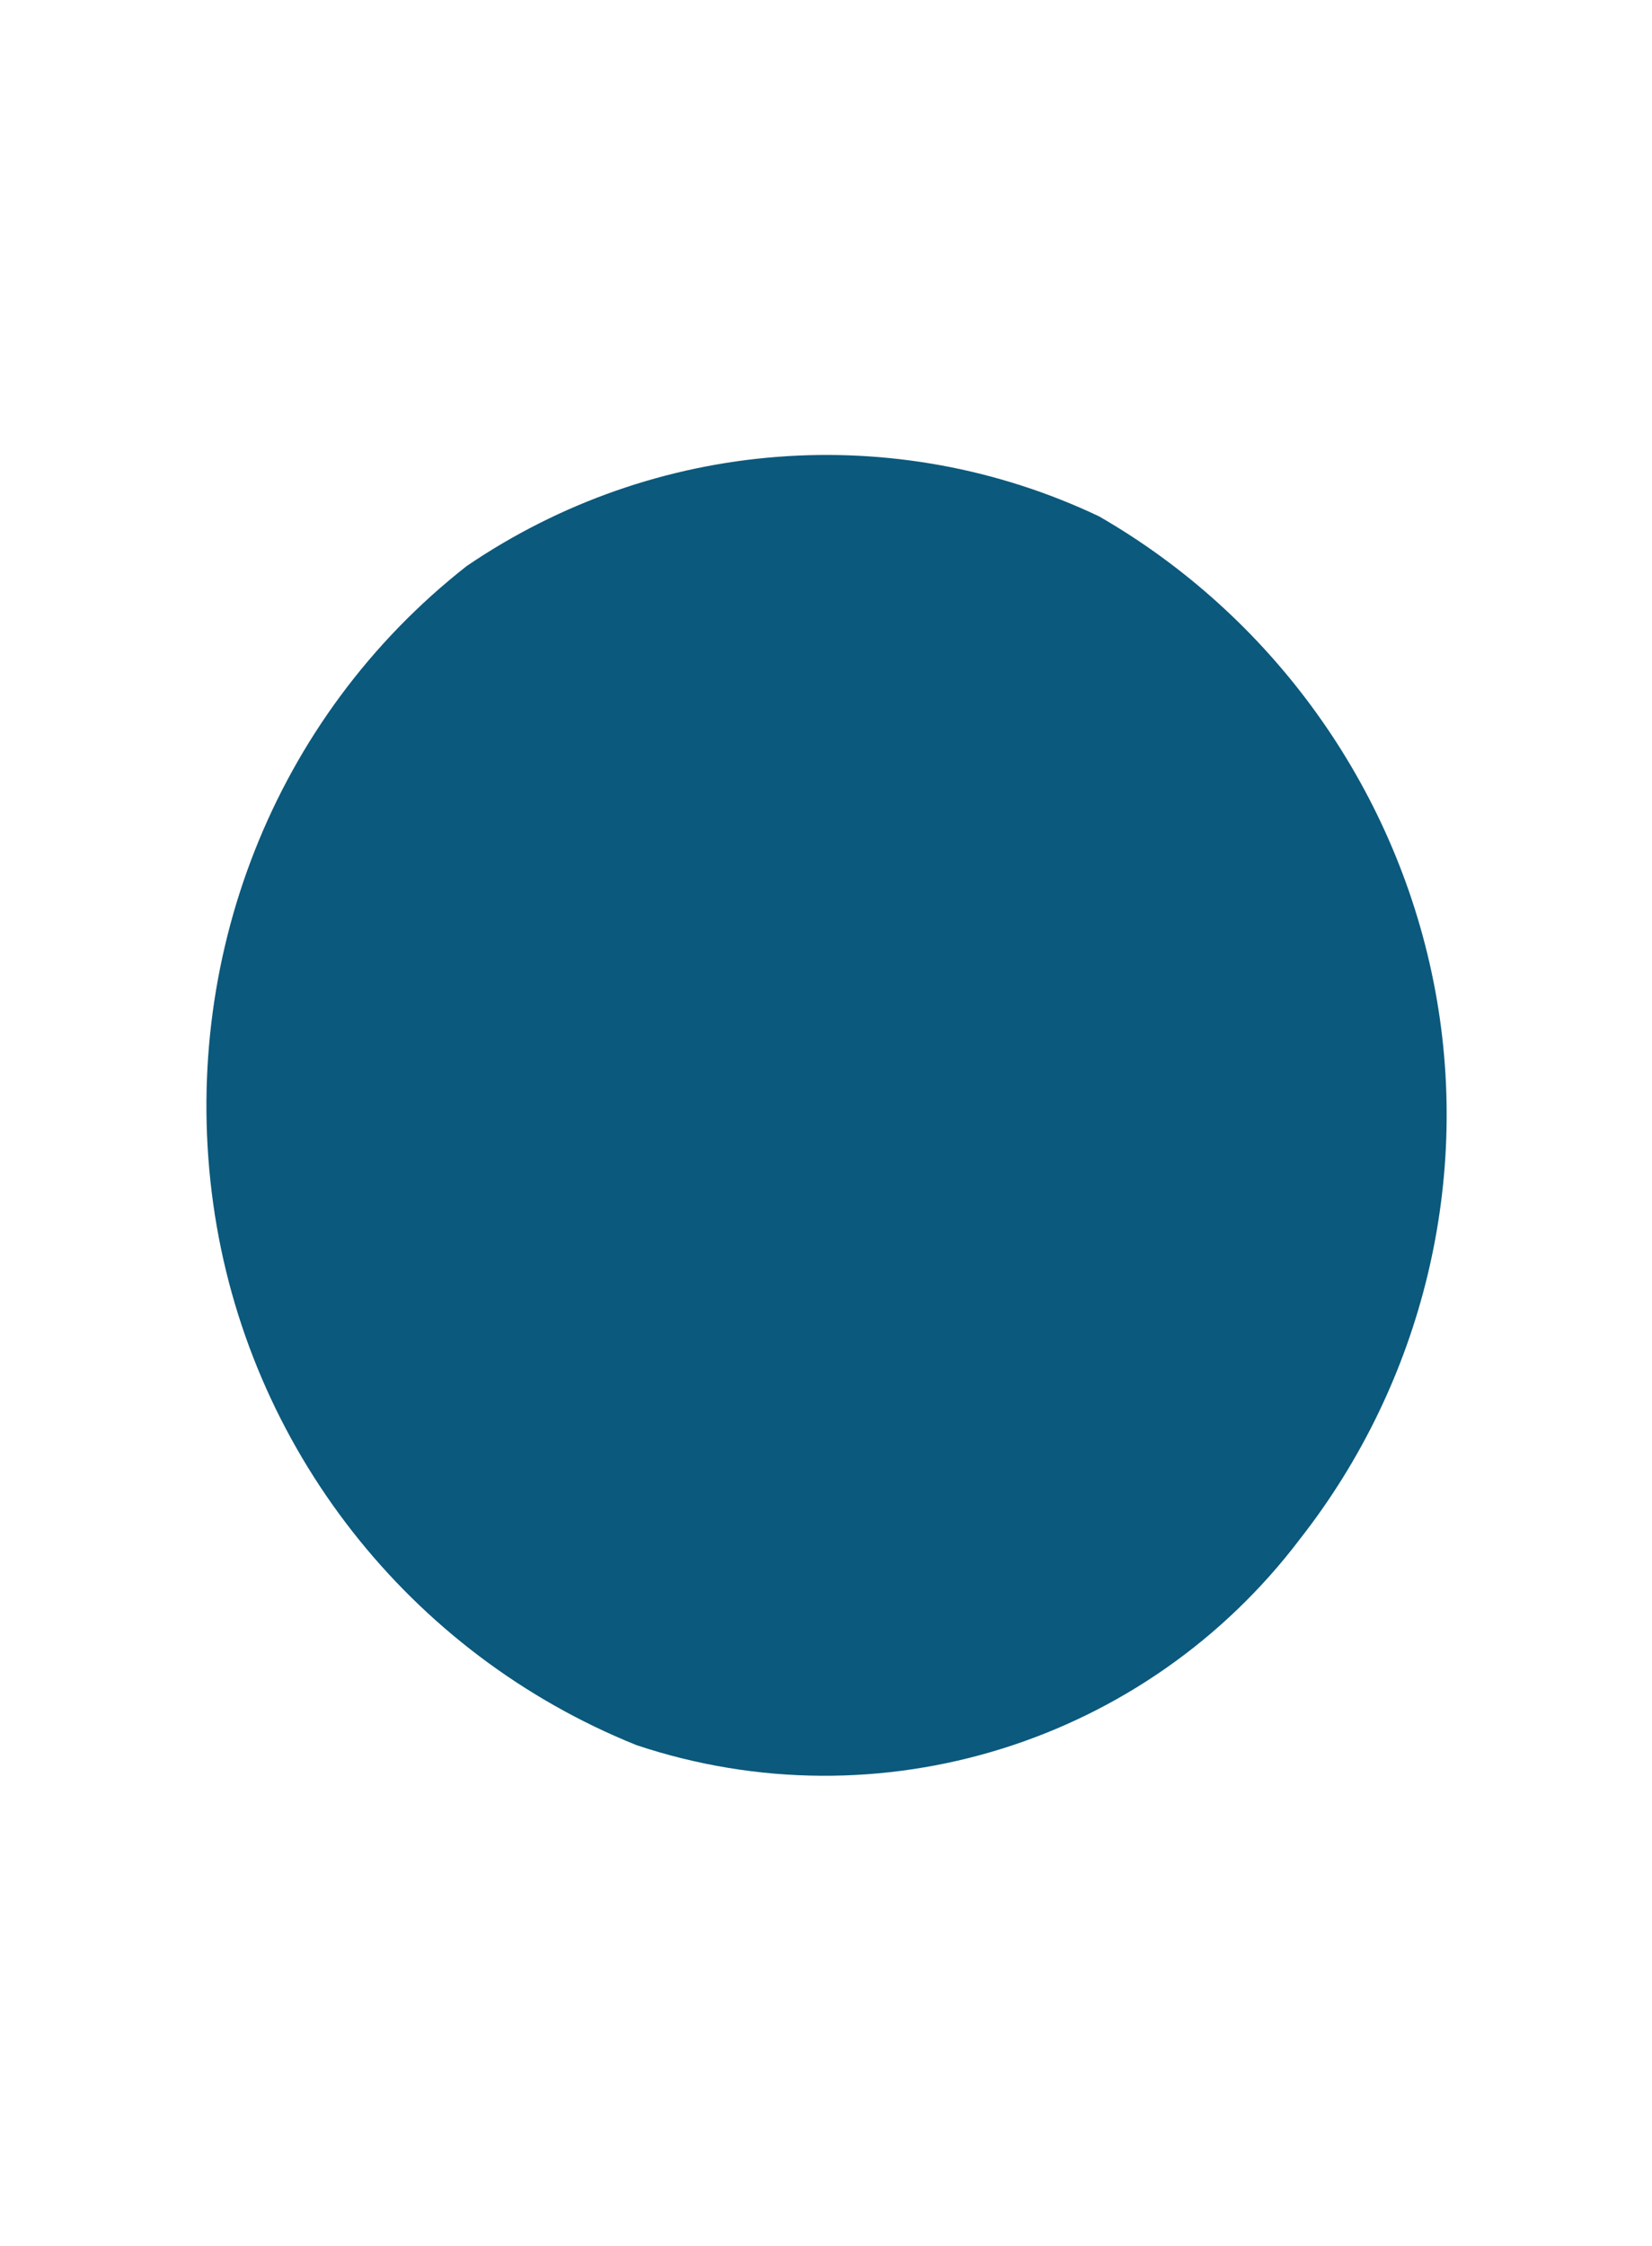
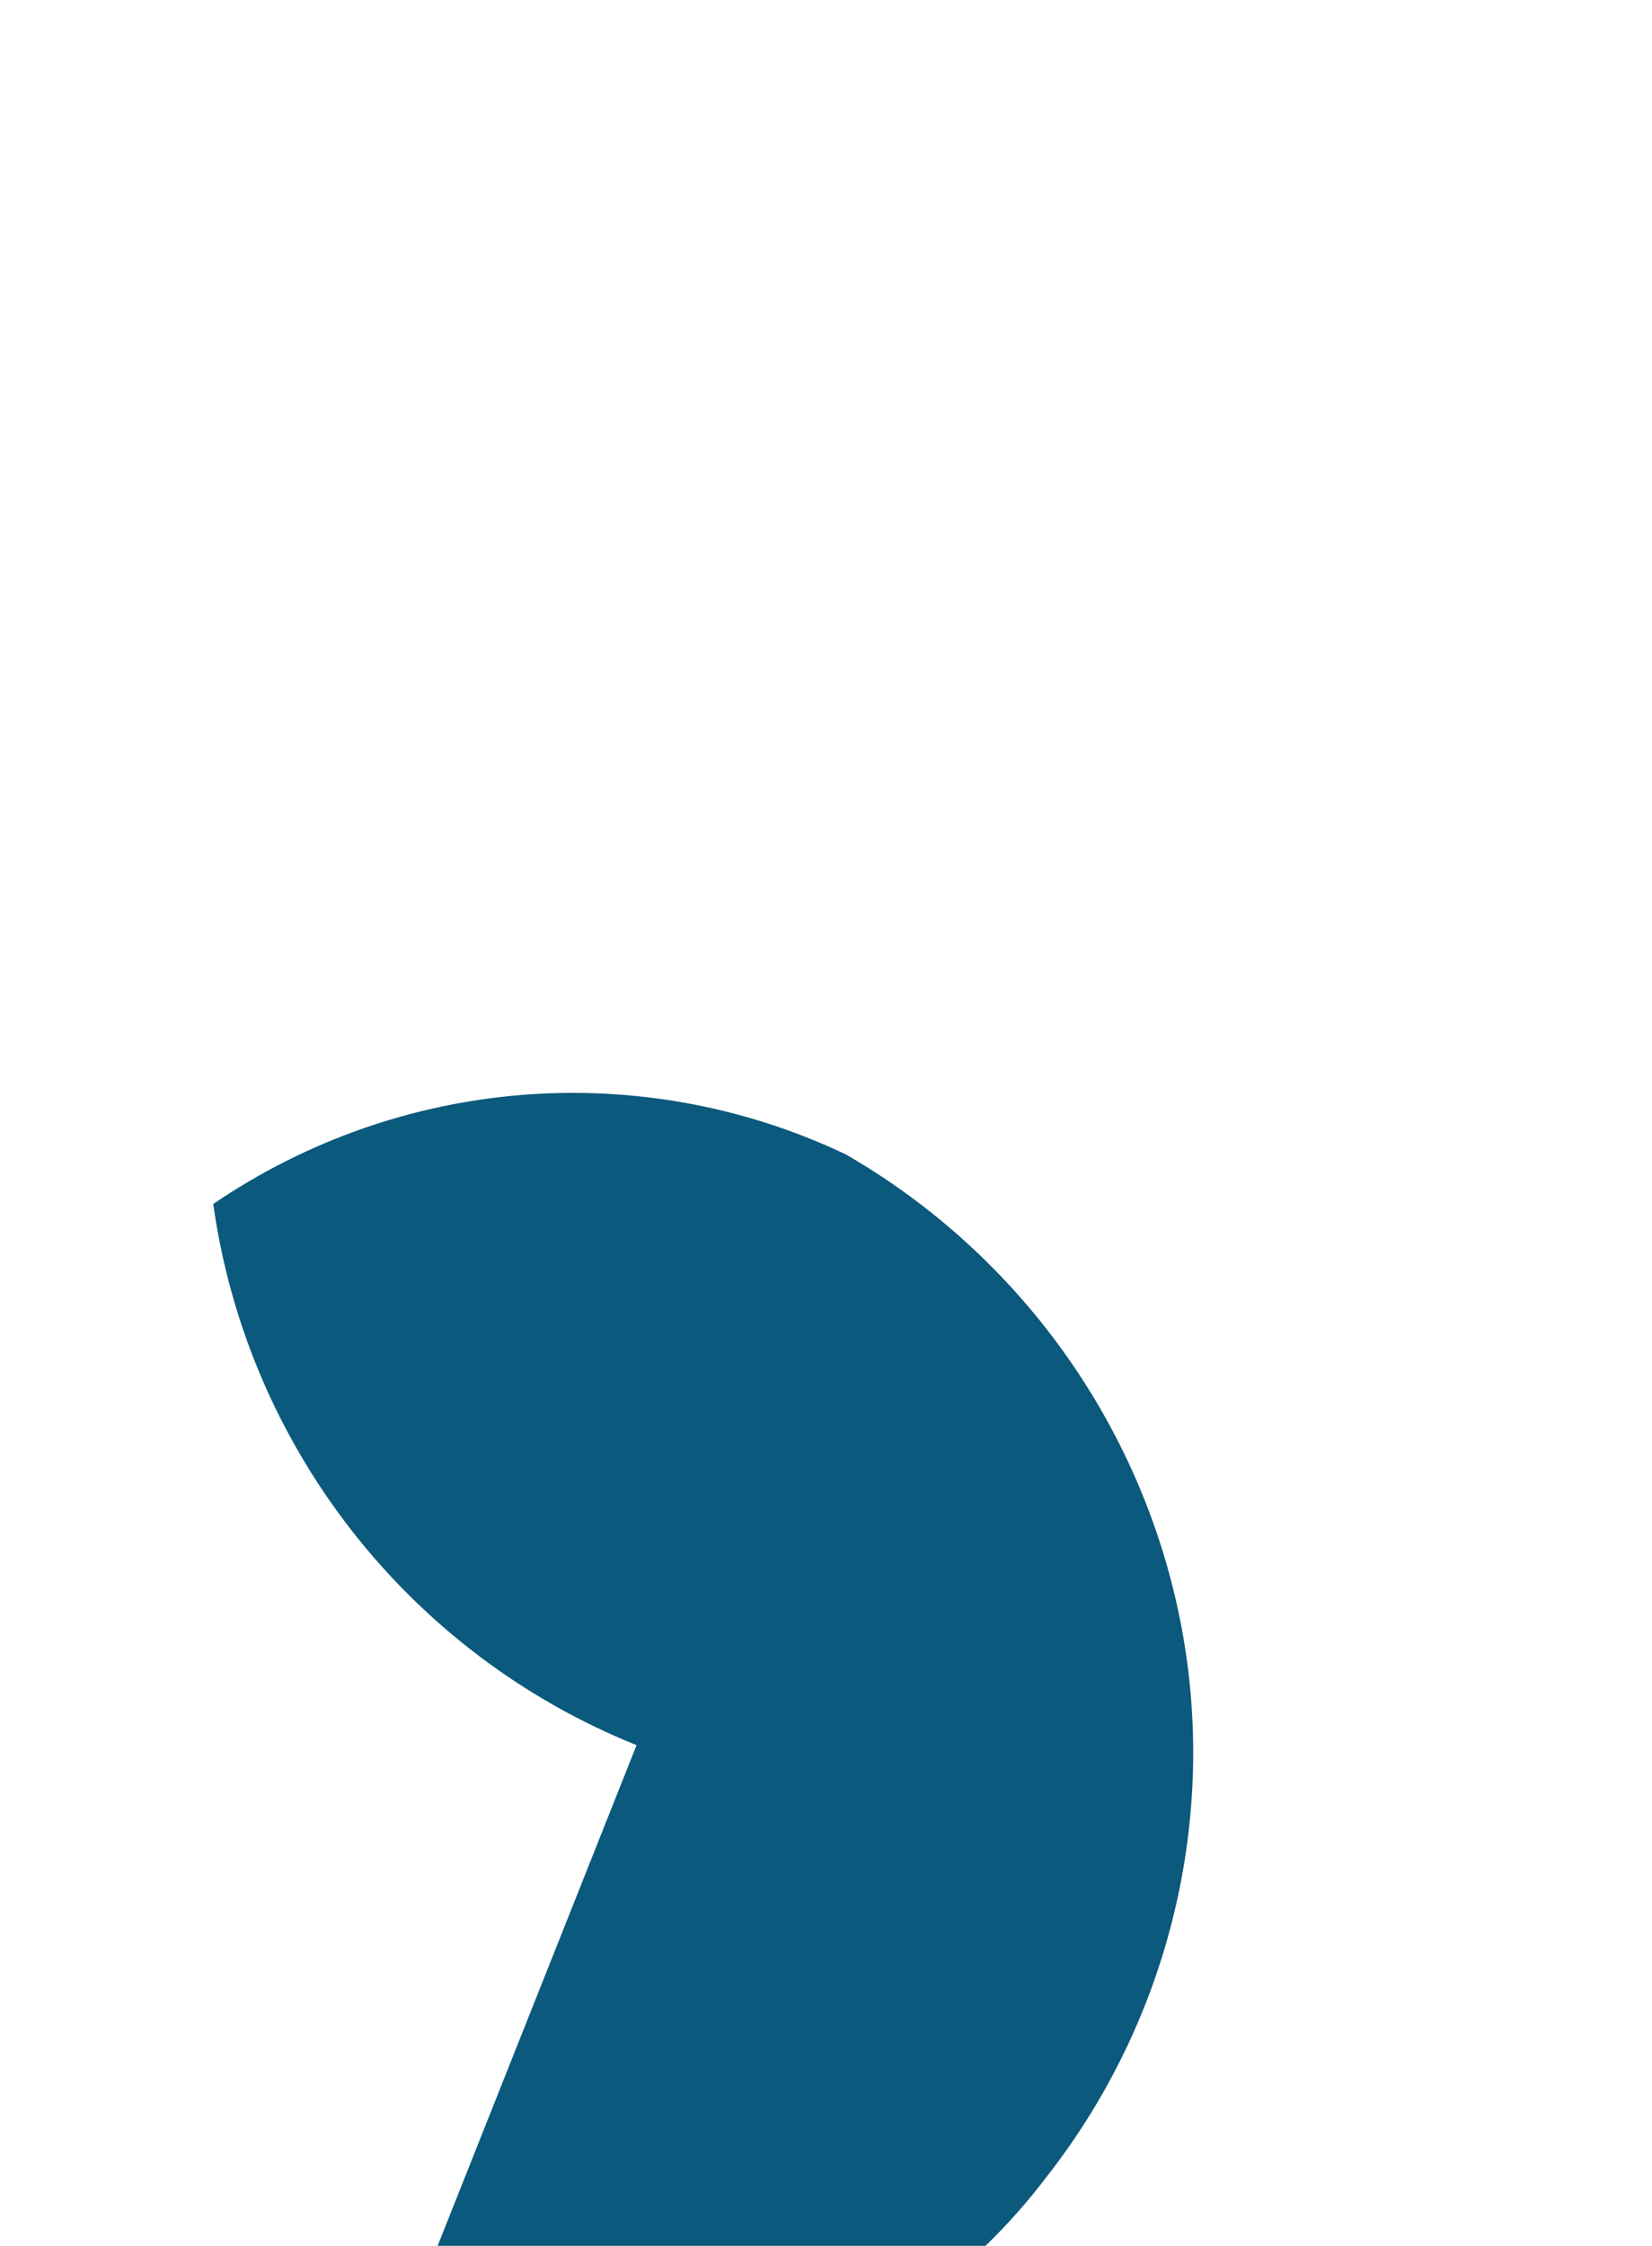
<svg xmlns="http://www.w3.org/2000/svg" id="Layer_1" data-name="Layer 1" viewBox="0 0 63.222 85.9">
  <defs>
    <style>
      .cls-1 {
        fill: #0b597c;
        fill-rule: evenodd;
      }
    </style>
  </defs>
-   <path id="sota-O" class="cls-1" d="m24.361,66.75c-8.7-3.5-14.9-11.4-16.2-20.7s2.3-18.6,9.7-24.4c7.2-4.9,16.4-5.6,24.2-1.9,6.6,3.8,11.3,10.3,12.8,17.8s-.4,15.3-5.1,21.3c-5.9,7.8-16.1,11-25.4,7.9" />
+   <path id="sota-O" class="cls-1" d="m24.361,66.75c-8.7-3.5-14.9-11.4-16.2-20.7c7.2-4.9,16.4-5.6,24.2-1.9,6.6,3.8,11.3,10.3,12.8,17.8s-.4,15.3-5.1,21.3c-5.9,7.8-16.1,11-25.4,7.9" />
</svg>